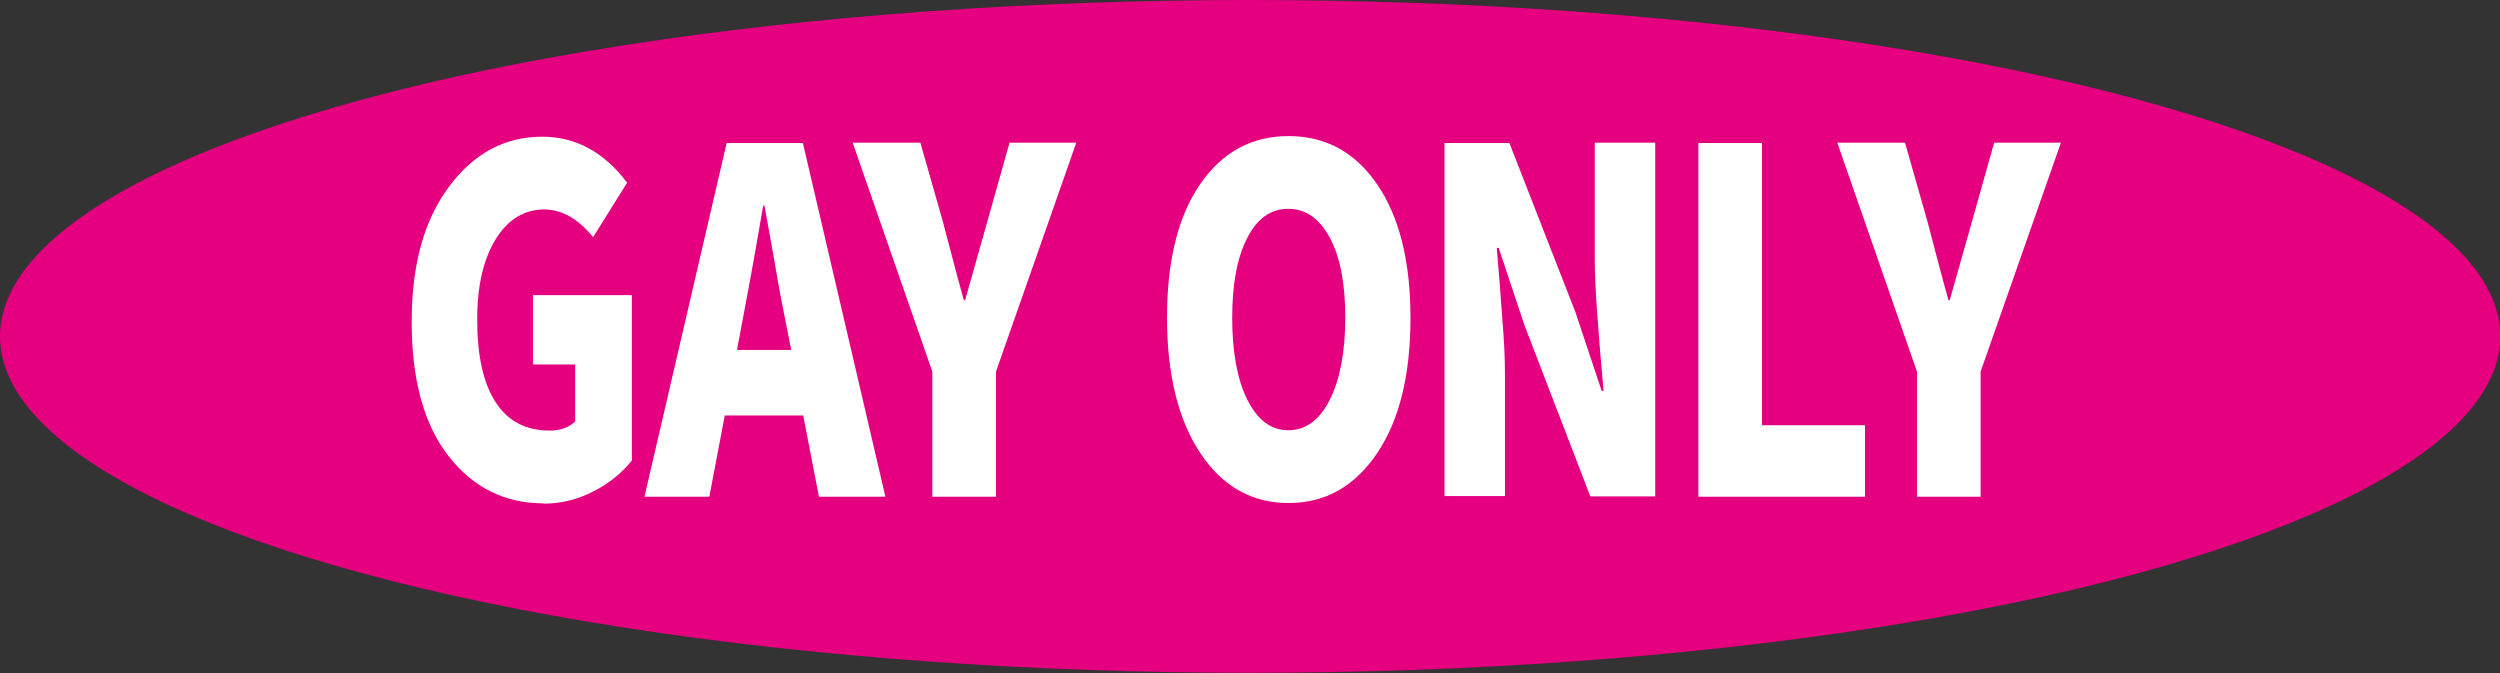
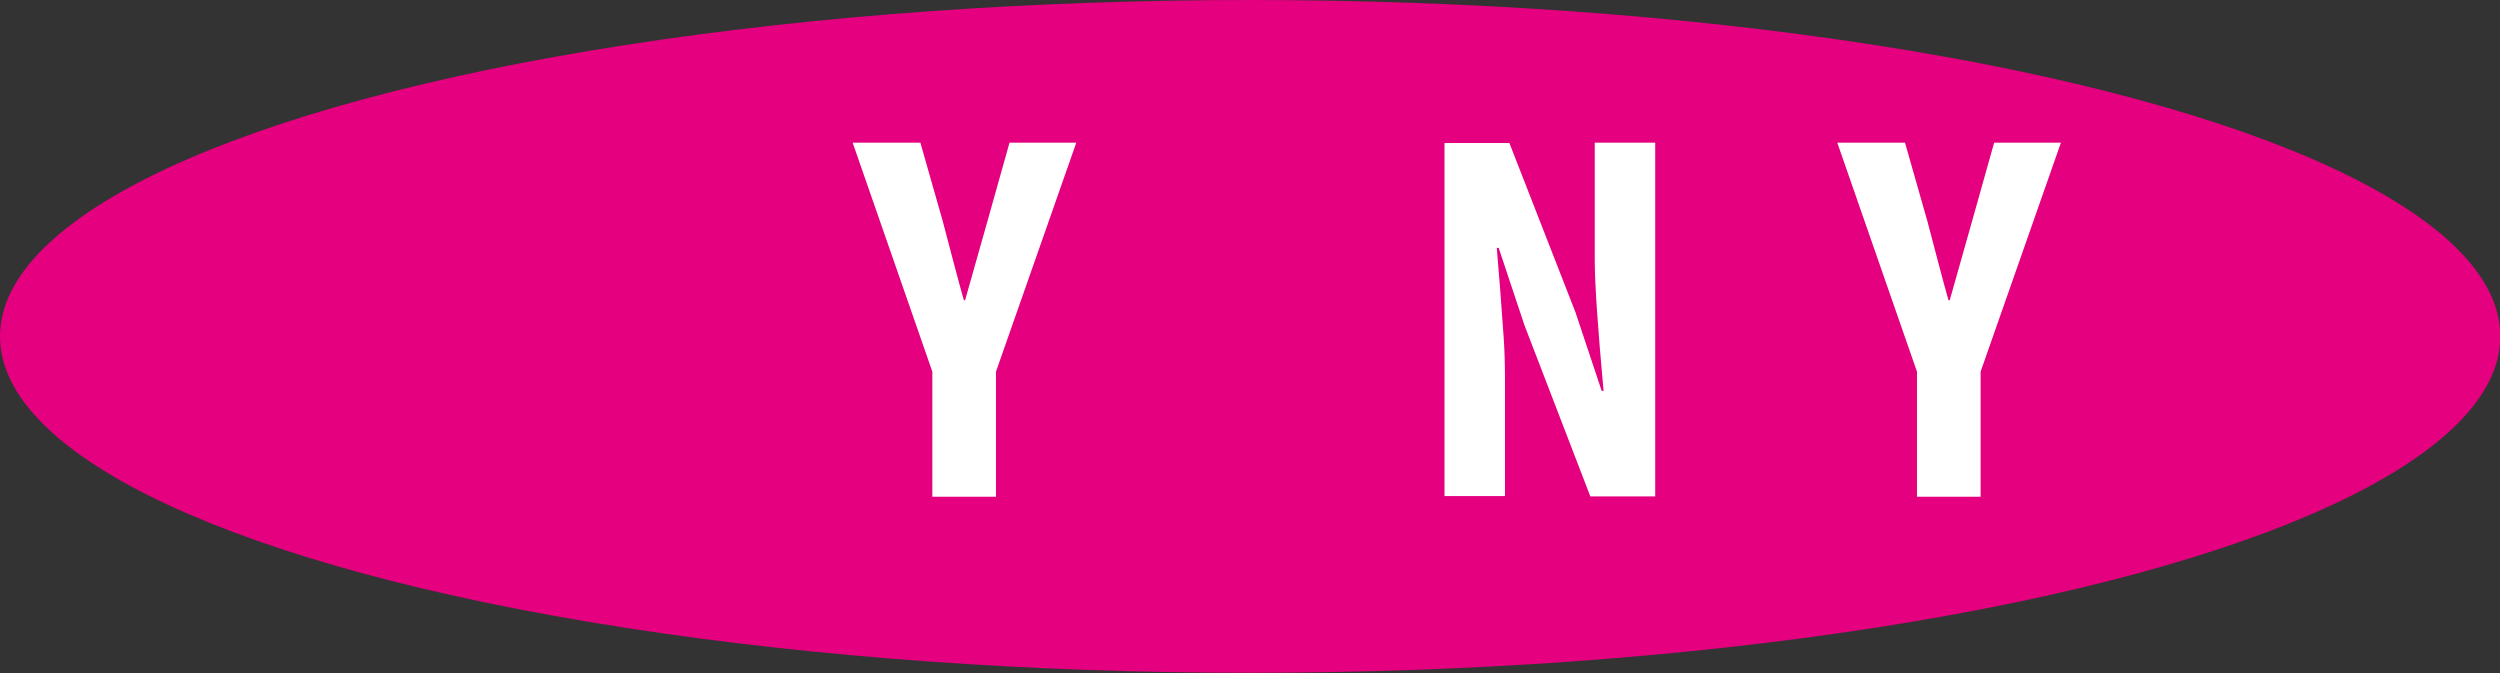
<svg xmlns="http://www.w3.org/2000/svg" id="_レイヤー_1" viewBox="0 0 79.37 21.37">
  <rect x="0" y="0" width="79.37" height="21.37" fill="#333333" stroke="none" />
  <defs>
    <style>.cls-1{fill:#e4007f;}.cls-2{fill:#fff;}</style>
  </defs>
  <ellipse class="cls-1" cx="39.69" cy="10.68" rx="39.69" ry="10.68" />
-   <path class="cls-2" d="M17.25,15.98c-1.22,0-2.23-.5-3.01-1.5-.78-1-1.17-2.42-1.17-4.26s.4-3.24,1.19-4.3,1.78-1.58,2.95-1.58c1.07,0,1.97.49,2.7,1.46l-1.08,1.73c-.48-.59-1-.88-1.55-.88-.63,0-1.15.31-1.54.94-.39.63-.59,1.48-.59,2.55,0,1.14.19,2.02.58,2.62.39.61.96.91,1.73.91.33,0,.6-.1.8-.29v-1.81h-1.34v-2.2h3.14v5.25c-.31.39-.71.72-1.22.98-.5.26-1.03.39-1.59.39Z" />
-   <path class="cls-2" d="M26,15.77l-.5-2.58h-2.49l-.49,2.58h-2.06l2.61-11.23h2.42l2.62,11.23h-2.12ZM23.4,11.11h1.72l-.19-.96c-.08-.39-.2-1-.34-1.84-.15-.83-.25-1.42-.32-1.78h-.04c-.15.88-.36,2.09-.65,3.61l-.18.96Z" />
  <path class="cls-2" d="M29.6,15.77v-3.97l-2.53-7.27h2.15l.71,2.49c.28,1.07.5,1.91.67,2.51h.04c.34-1.21.58-2.04.71-2.51l.7-2.49h2.12l-2.55,7.27v3.97h-2.01Z" />
-   <path class="cls-2" d="M37.05,10.09c0-1.81.35-3.22,1.05-4.24.7-1.02,1.64-1.53,2.81-1.53s2.11.51,2.81,1.53c.7,1.02,1.06,2.43,1.06,4.24s-.35,3.25-1.06,4.3-1.64,1.58-2.81,1.58-2.1-.53-2.8-1.58c-.7-1.05-1.06-2.49-1.06-4.3ZM42.71,10.09c0-1.08-.16-1.93-.49-2.54s-.76-.92-1.32-.92-.99.31-1.3.92c-.32.61-.48,1.46-.48,2.54s.16,1.96.48,2.6c.32.64.75.97,1.3.97s.99-.32,1.32-.97c.32-.64.49-1.51.49-2.6Z" />
  <path class="cls-2" d="M45.86,15.77V4.54h2.06l2.1,5.38.83,2.49h.06c-.18-1.98-.28-3.37-.28-4.16v-3.72h1.92v11.23h-2.06l-2.09-5.43-.82-2.46h-.06c.01.18.05.58.1,1.22s.09,1.19.12,1.64.04.89.04,1.29v3.73h-1.92Z" />
-   <path class="cls-2" d="M53.92,15.77V4.54h2.02v8.96h3.27v2.27h-5.3Z" />
  <path class="cls-2" d="M60.86,15.77v-3.97l-2.53-7.27h2.15l.71,2.49c.28,1.07.5,1.91.67,2.51h.04c.34-1.21.58-2.04.71-2.51l.7-2.49h2.12l-2.55,7.27v3.97h-2.01Z" />
</svg>